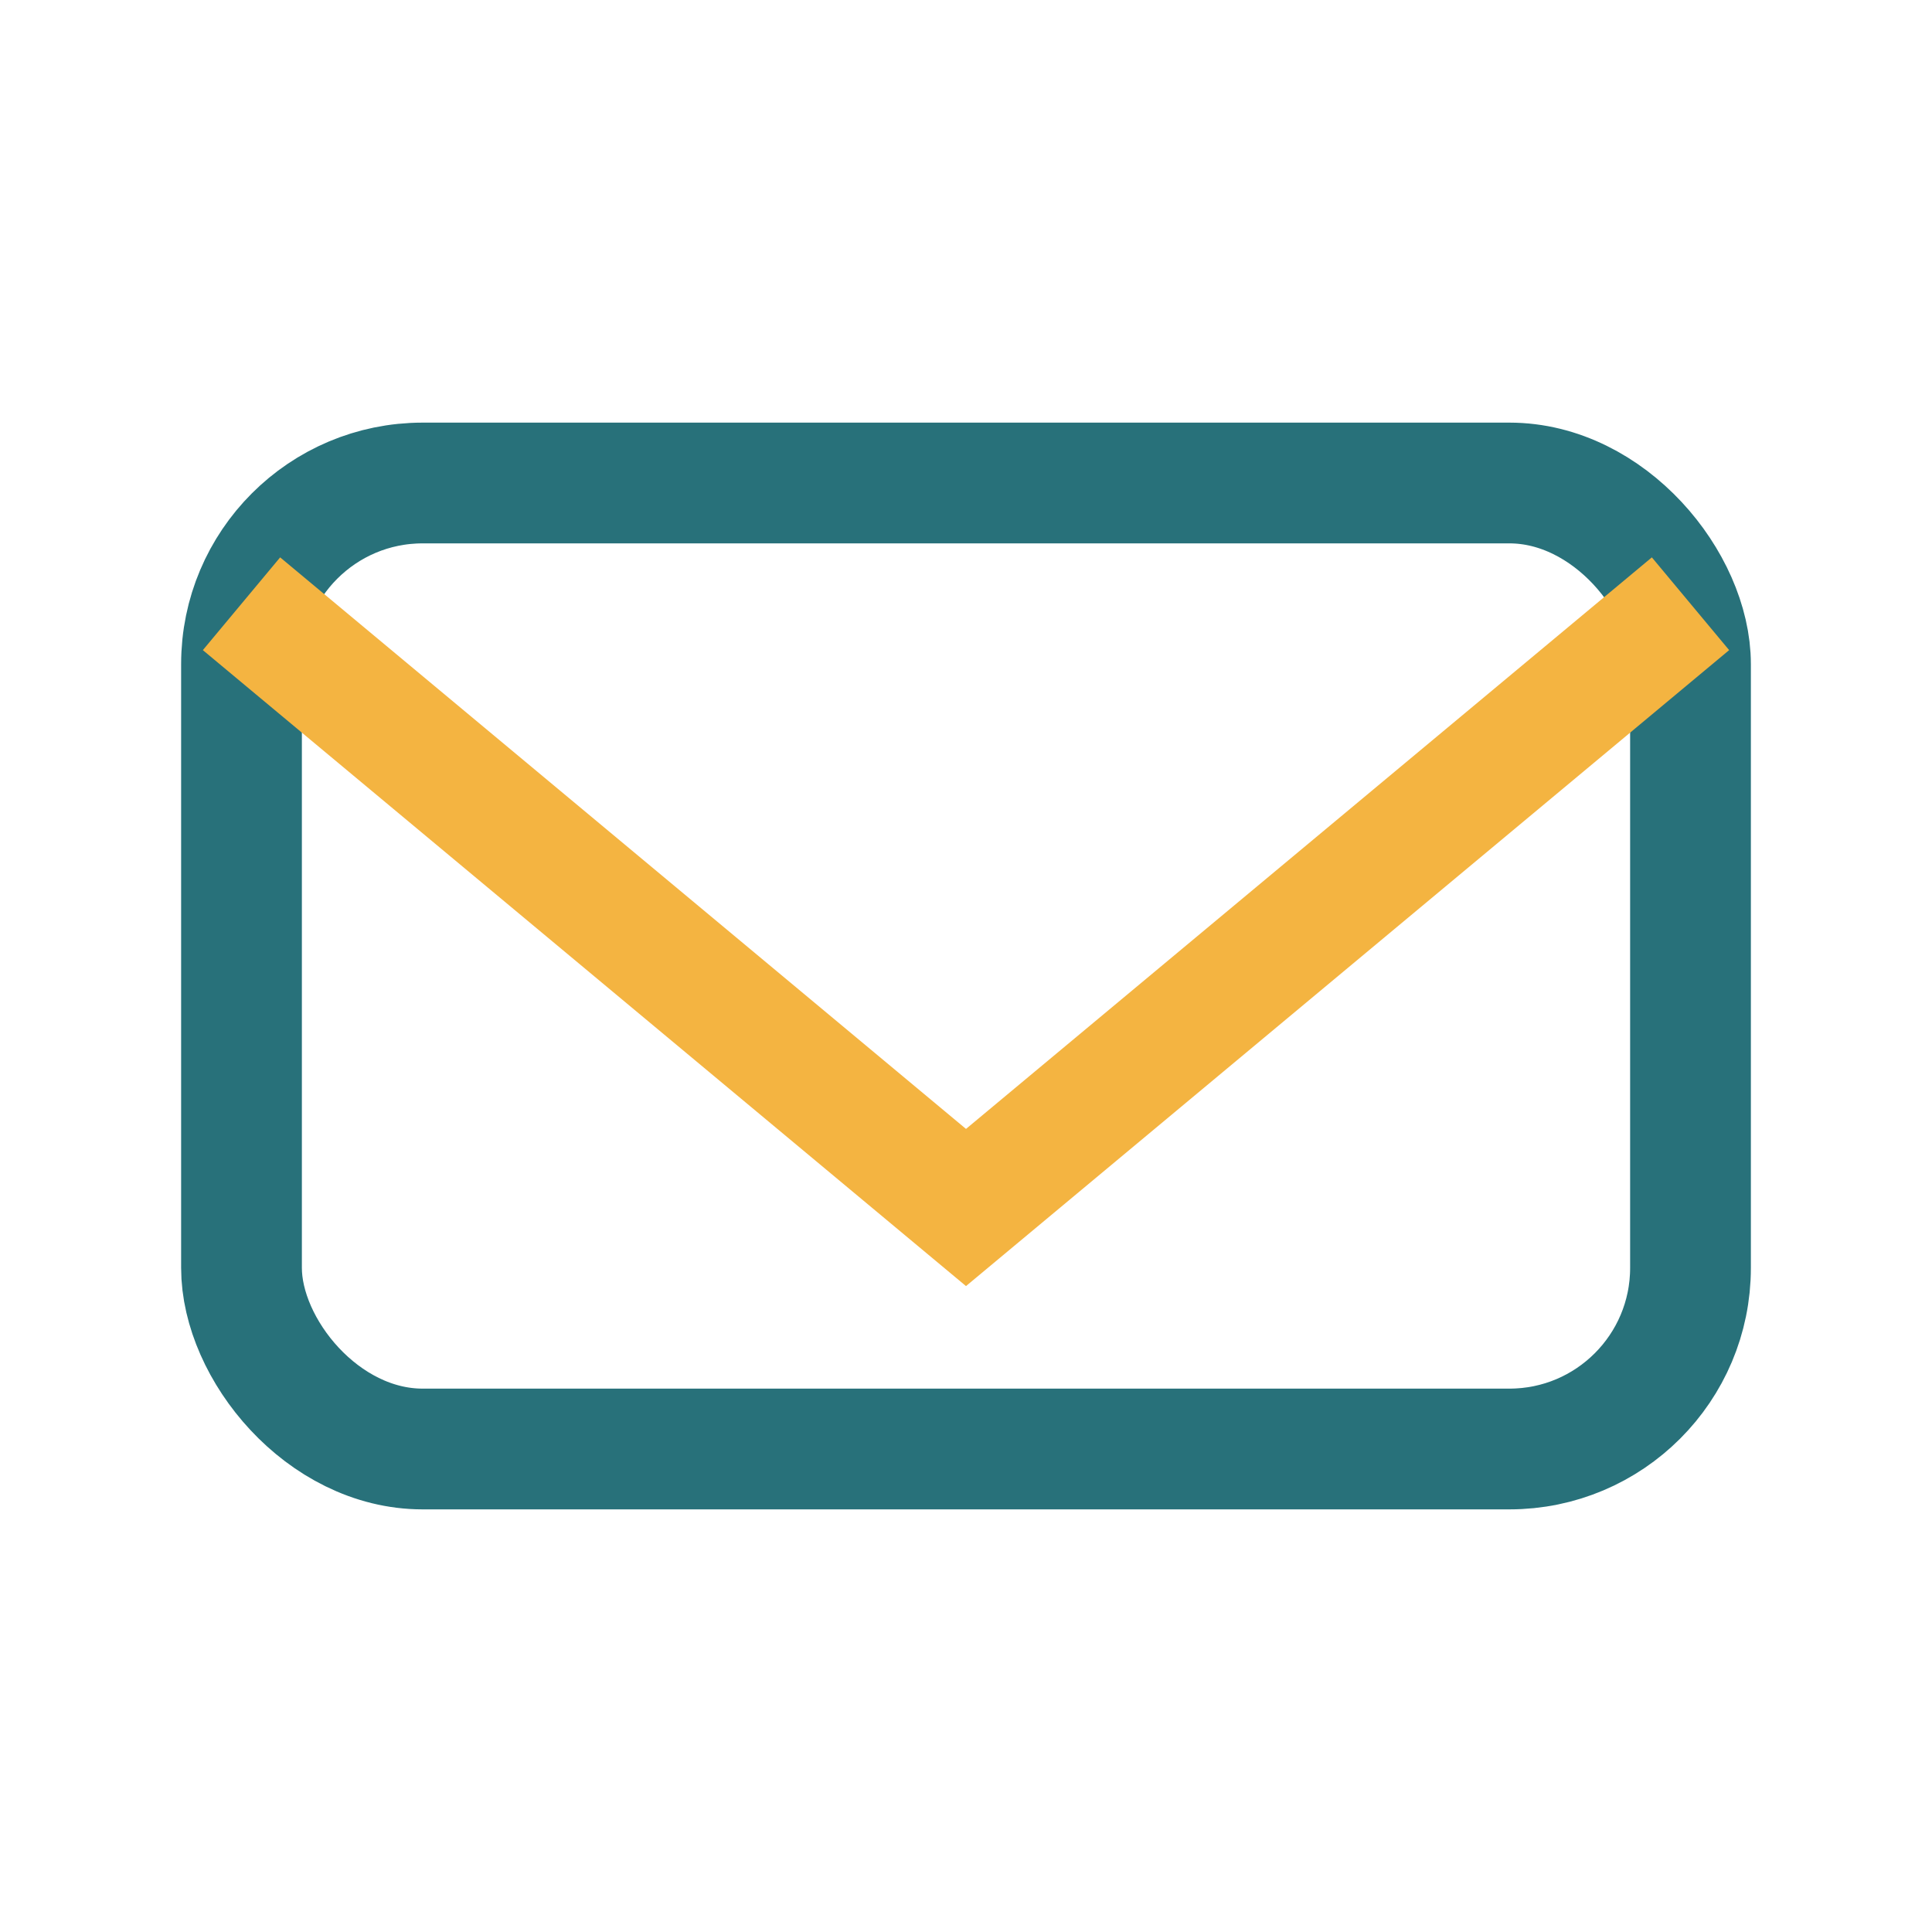
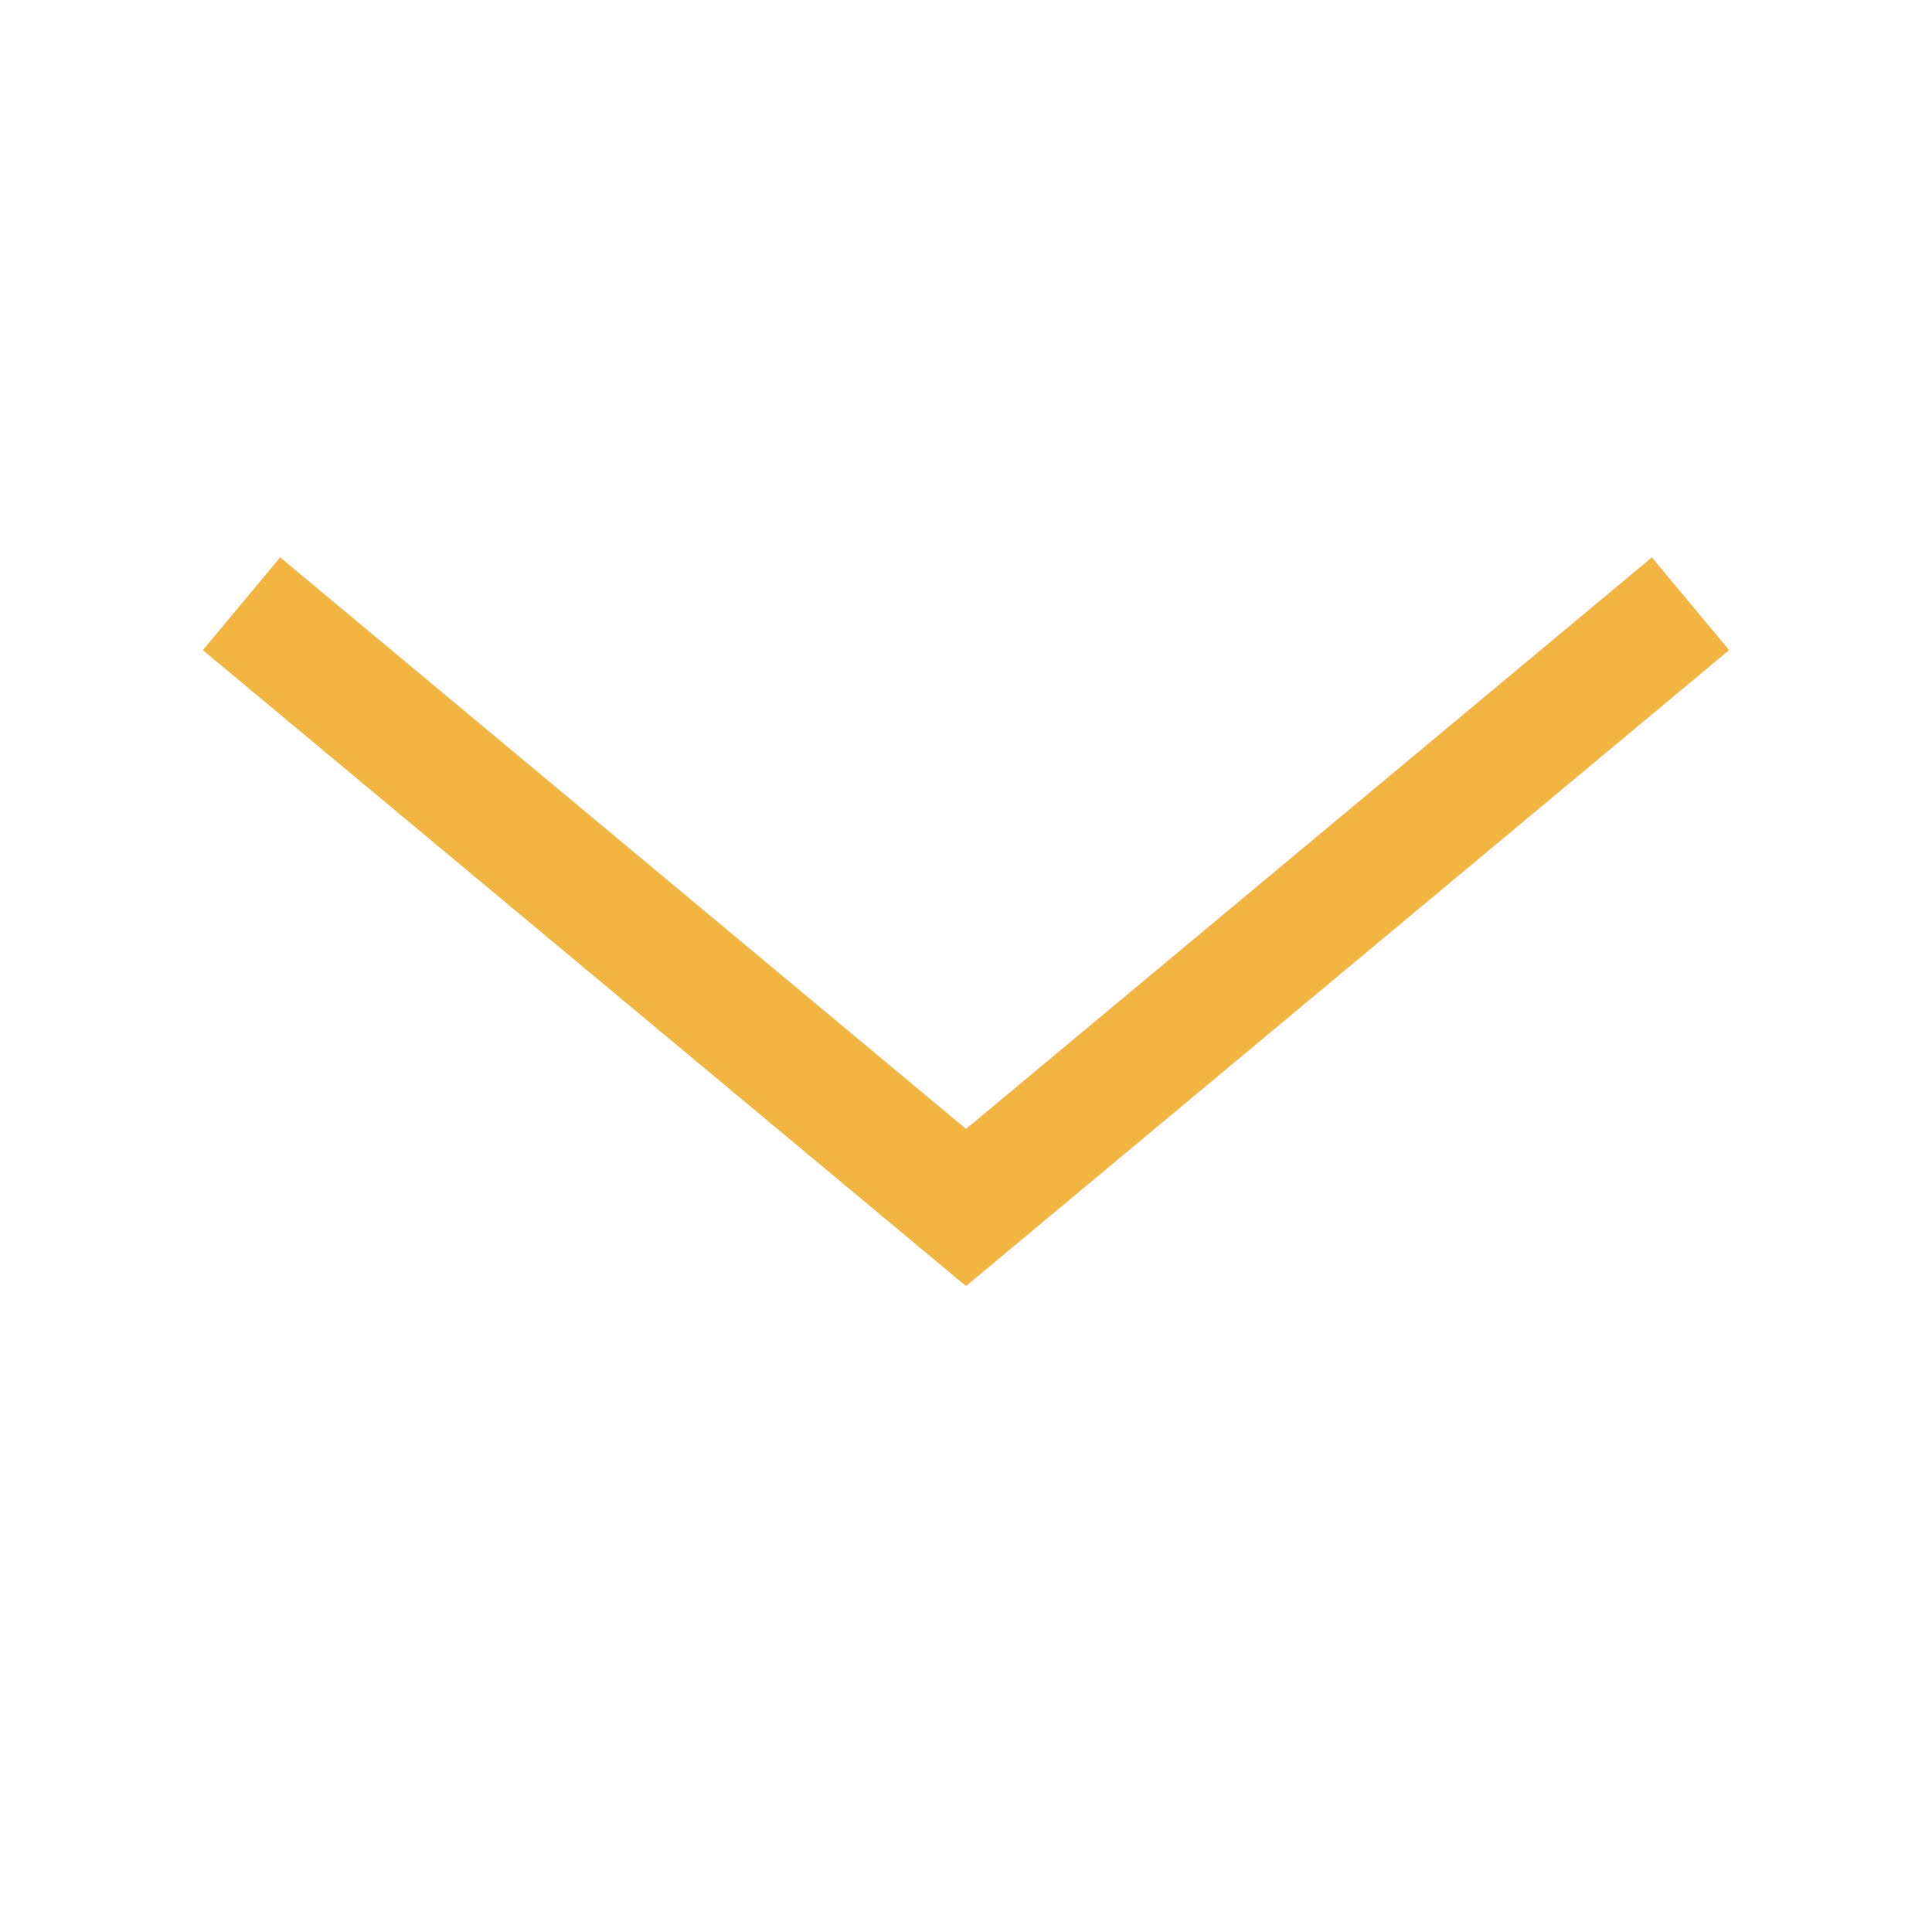
<svg xmlns="http://www.w3.org/2000/svg" width="32" height="32" viewBox="0 0 32 32">
-   <rect x="4" y="8" width="24" height="16" rx="3" fill="none" stroke="#28717A" stroke-width="2" />
  <path d="M4 10l12 10 12-10" stroke="#F4B441" stroke-width="2" fill="none" />
</svg>